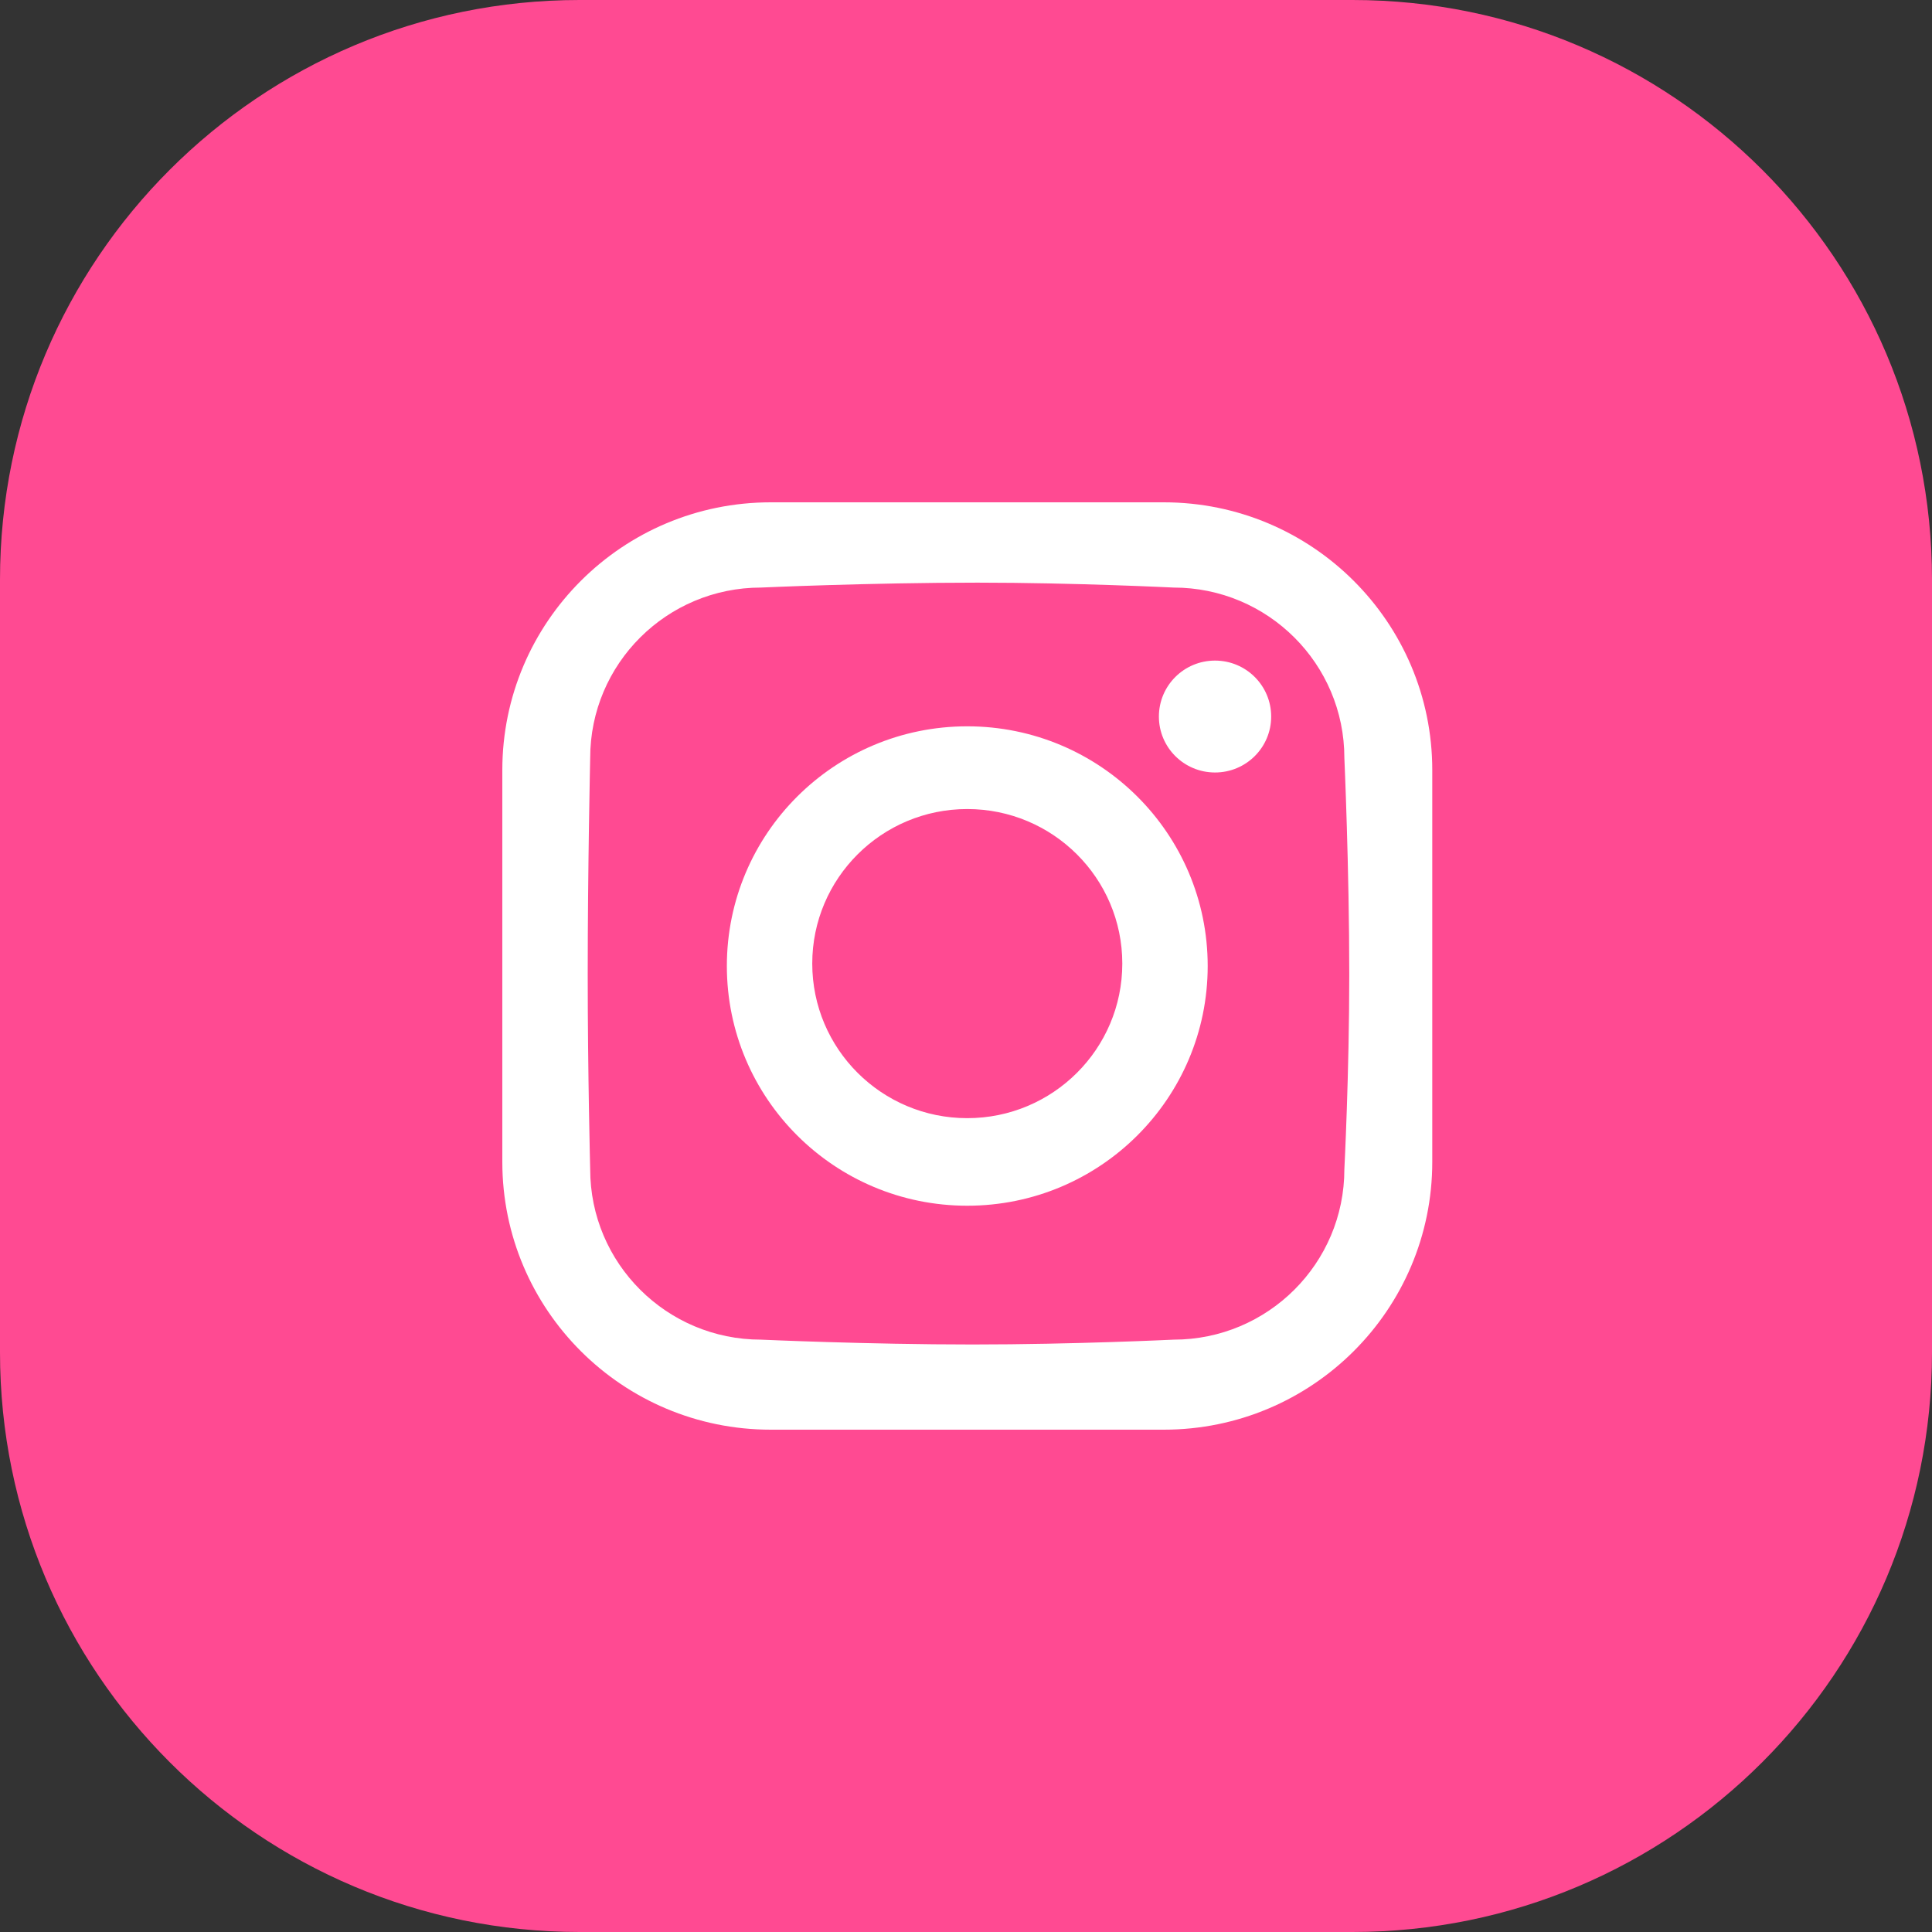
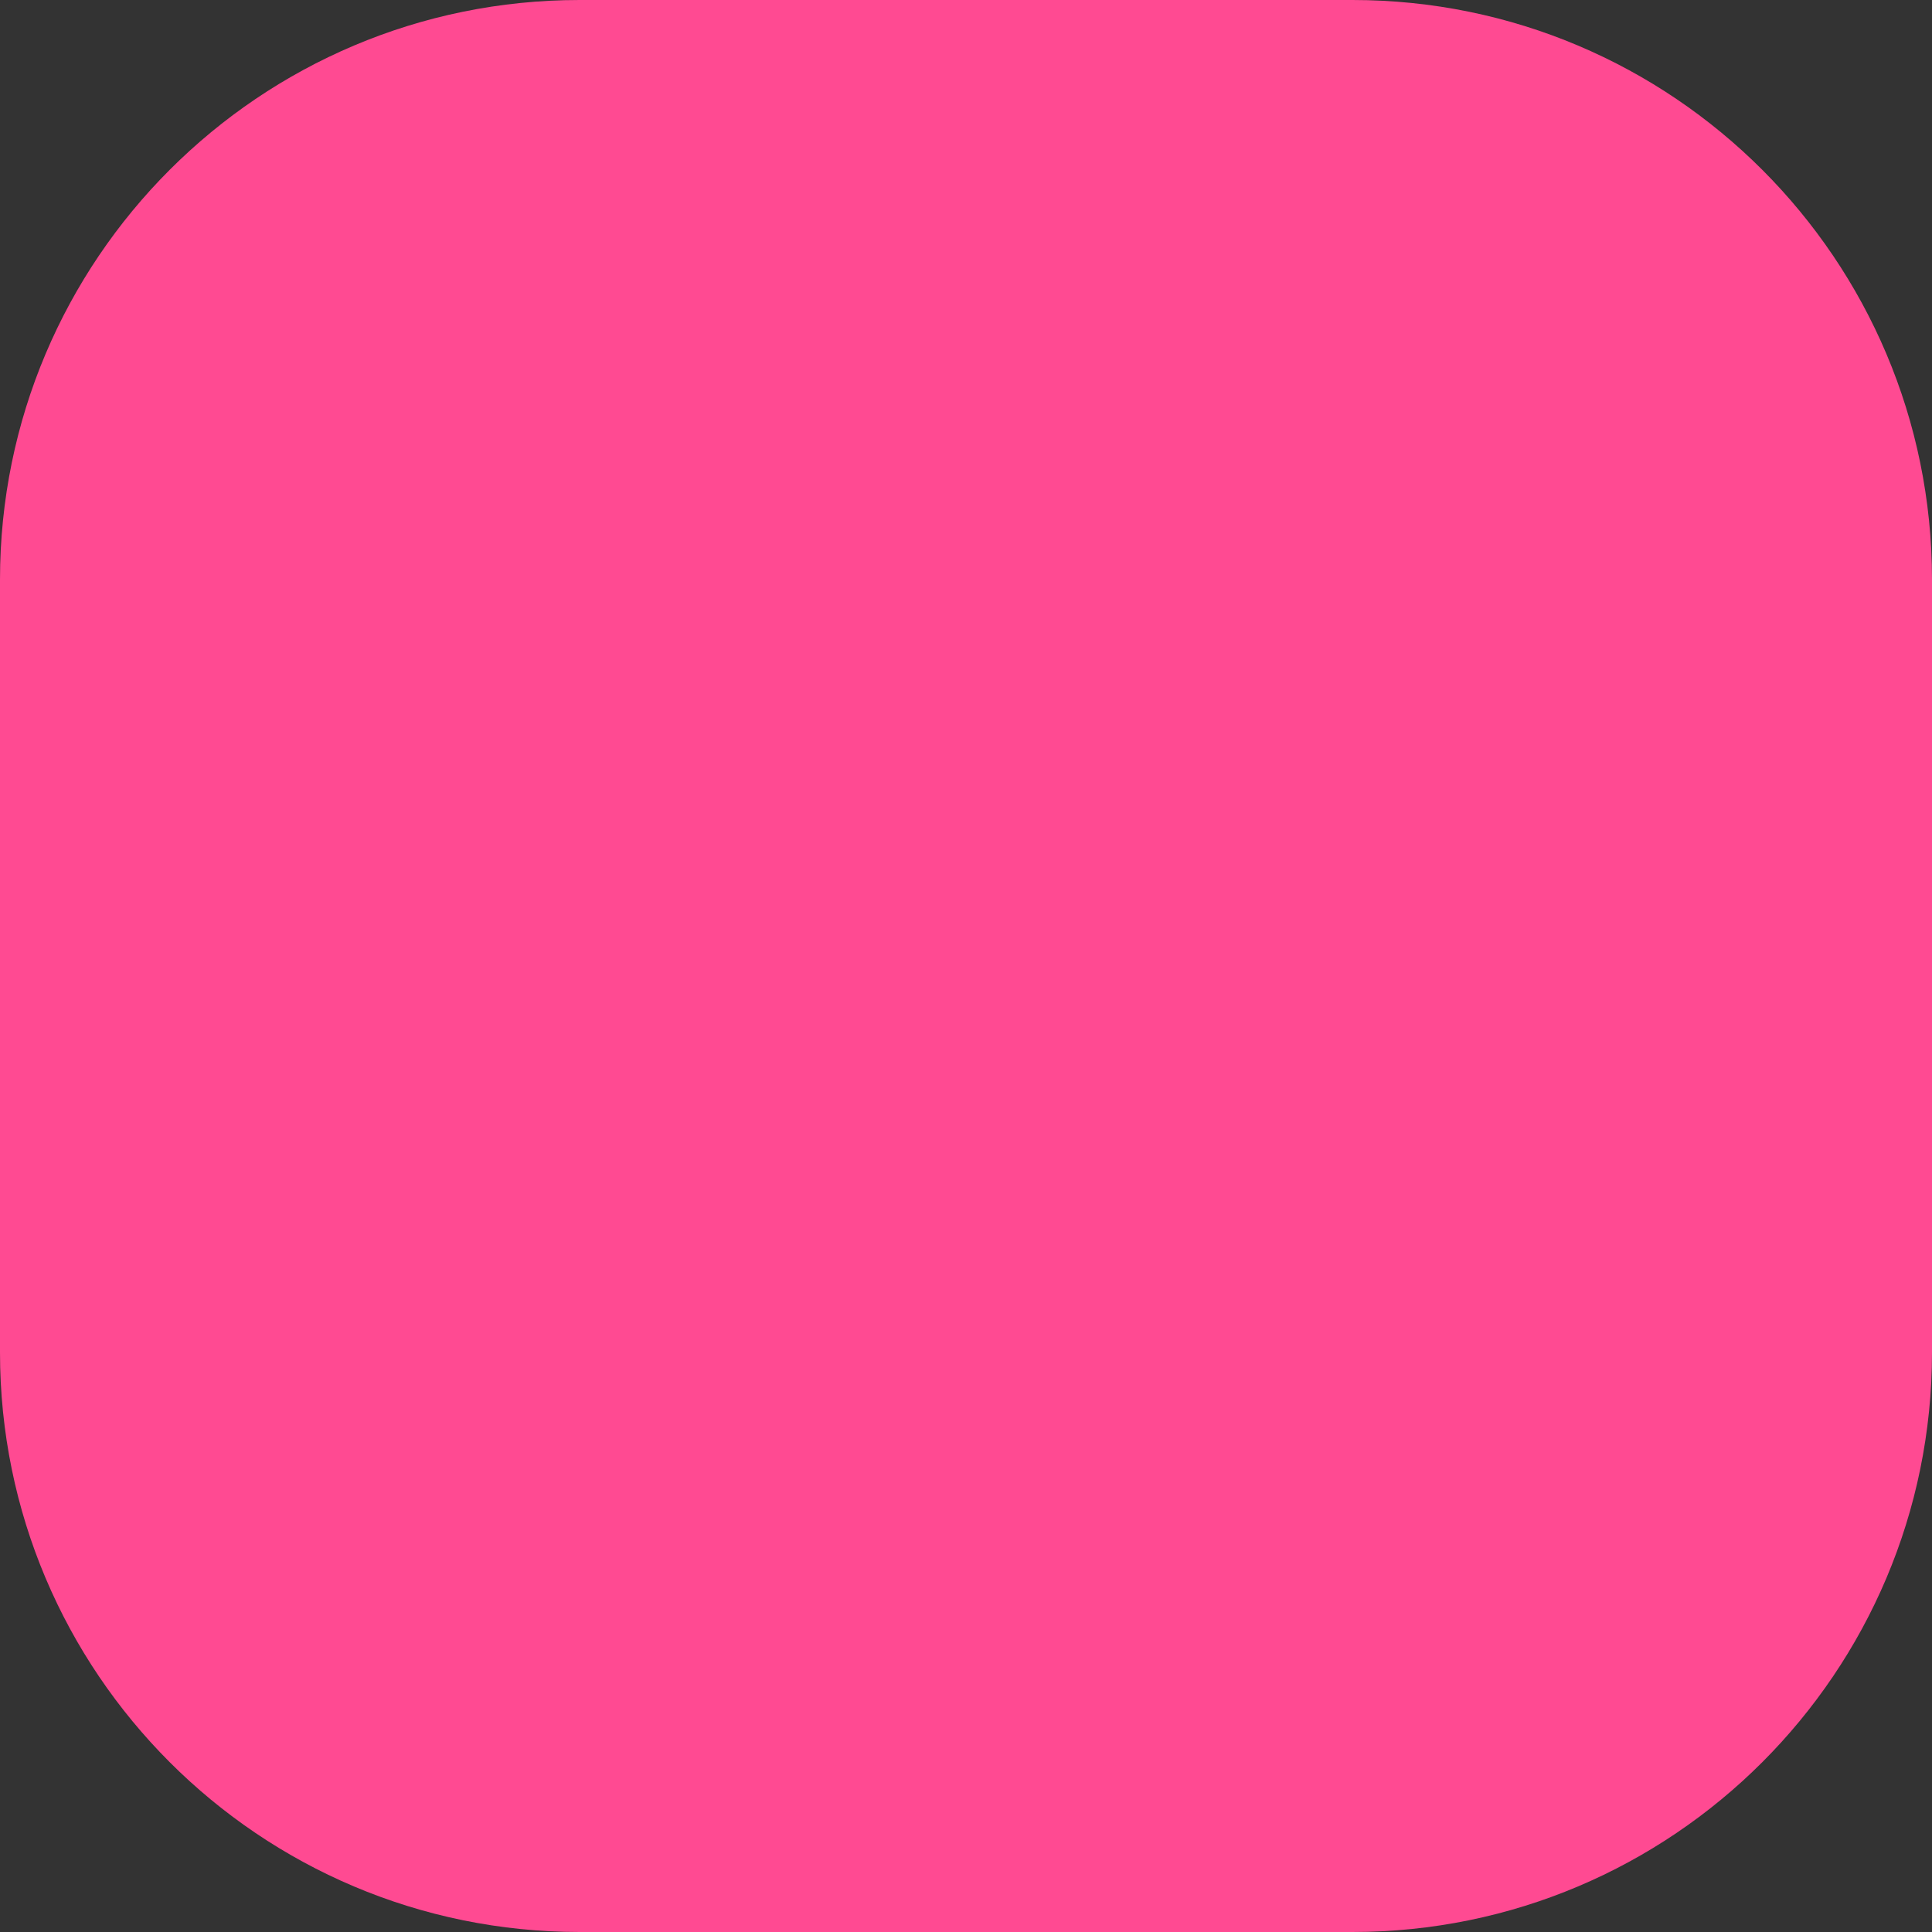
<svg xmlns="http://www.w3.org/2000/svg" width="50" height="50" viewBox="0 0 50 50" fill="none">
  <rect x="0" y="0" width="50" height="50" fill="#333333" stroke="none" />
-   <path d="M0 15C0 6.716 6.716 0 15 0H35C43.284 0 50 6.716 50 15V35C50 43.284 43.284 50 35 50H15C6.716 50 0 43.284 0 35V15Z" fill="#FF4A92" />
-   <path fill-rule="evenodd" clip-rule="evenodd" d="M30.119 37H19.947C16.11 37 13 33.898 13 30.07V19.93C13 16.103 16.11 13 19.947 13H30.119C33.956 13 37.067 16.103 37.067 19.93V30.07C37.067 33.898 33.956 37 30.119 37ZM34.792 19.615C34.792 17.18 32.813 15.206 30.372 15.206C30.372 15.206 27.807 15.079 25.297 15.079C22.486 15.079 19.695 15.206 19.695 15.206C17.253 15.206 15.274 17.18 15.274 19.615C15.274 19.615 15.21 22.468 15.21 25.22C15.21 27.785 15.274 30.26 15.274 30.26C15.274 32.696 17.253 34.67 19.695 34.67C19.695 34.67 22.456 34.795 25.17 34.795C27.793 34.795 30.372 34.67 30.372 34.67C32.813 34.67 34.792 32.696 34.792 30.26C34.792 30.26 34.919 27.785 34.919 25.22C34.919 22.468 34.792 19.615 34.792 19.615ZM31.445 19.992C30.642 19.992 29.992 19.344 29.992 18.545C29.992 17.744 30.642 17.096 31.445 17.096C32.248 17.096 32.898 17.744 32.898 18.545C32.898 19.344 32.248 19.992 31.445 19.992ZM25.032 31.204C21.596 31.204 18.811 28.427 18.811 25C18.811 21.574 21.596 18.797 25.032 18.797C28.47 18.797 31.255 21.574 31.255 25C31.255 28.427 28.47 31.204 25.032 31.204ZM25.032 20.938C22.818 20.938 21.021 22.729 21.021 24.937C21.021 27.147 22.818 28.938 25.032 28.938C27.249 28.938 29.045 27.147 29.045 24.937C29.045 22.729 27.249 20.938 25.032 20.938Z" fill="white" />
+   <path d="M0 15C0 6.716 6.716 0 15 0H35C43.284 0 50 6.716 50 15V35C50 43.284 43.284 50 35 50H15C6.716 50 0 43.284 0 35V15" fill="#FF4A92" />
</svg>